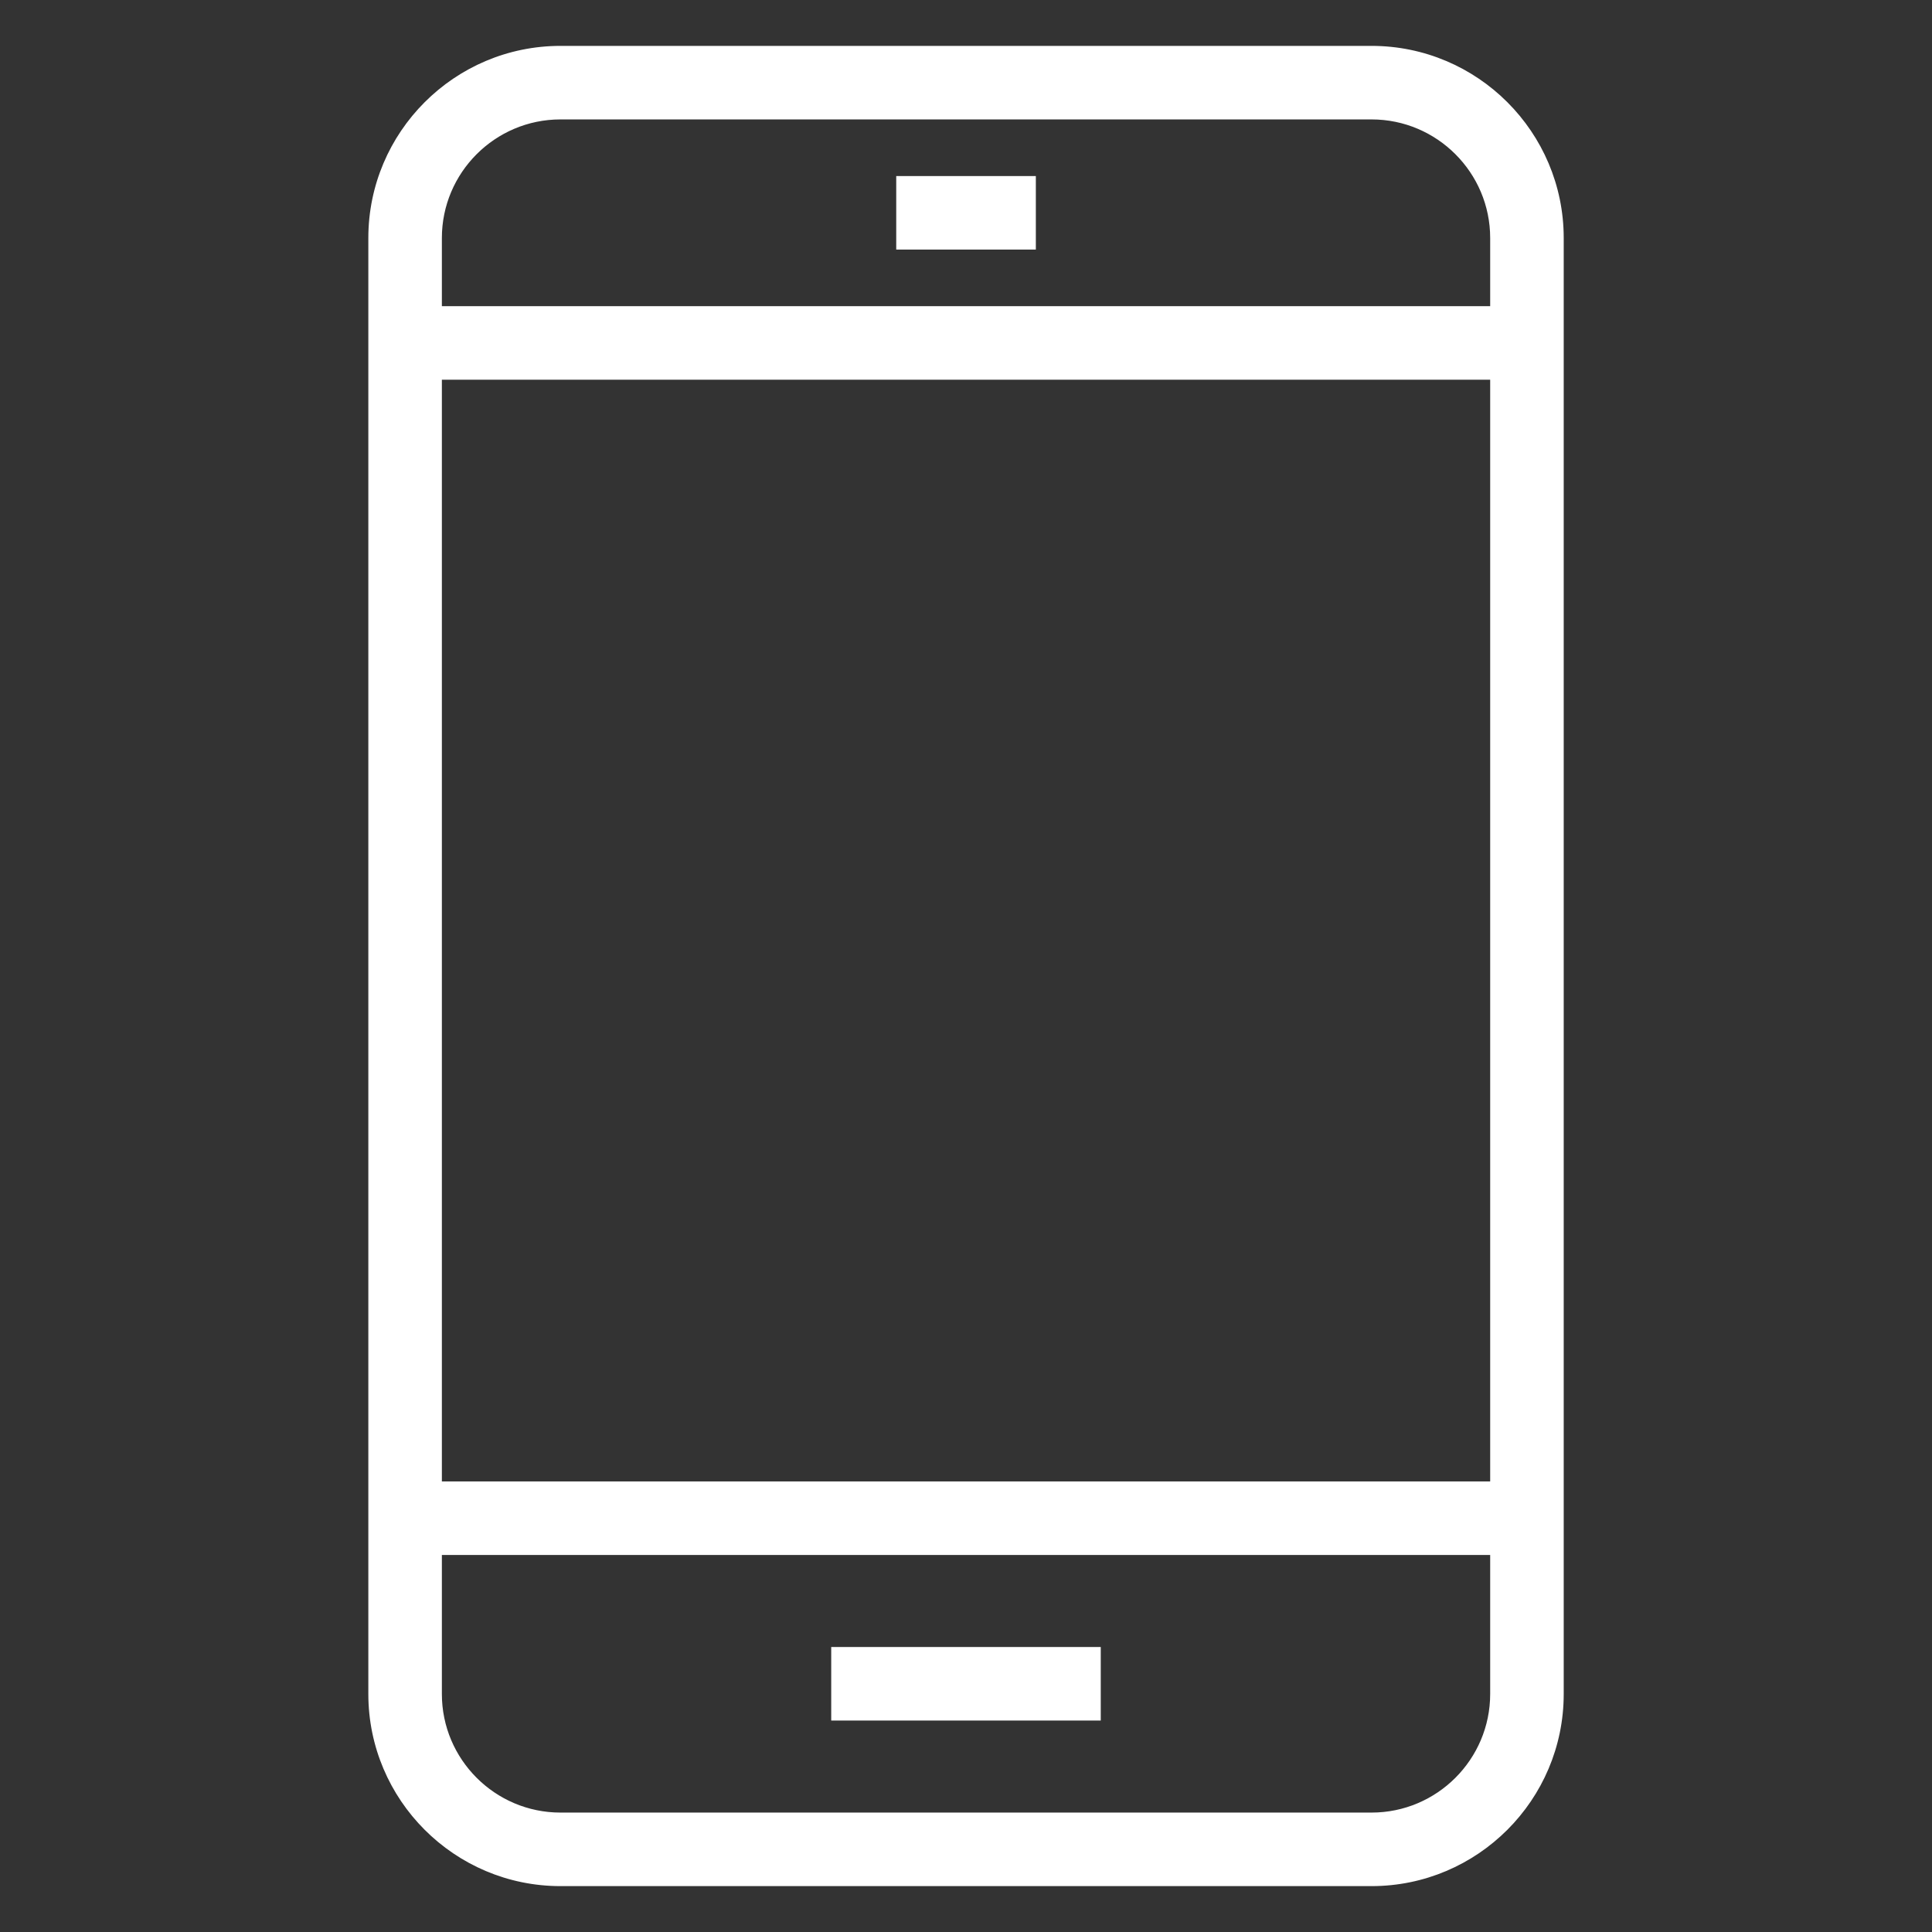
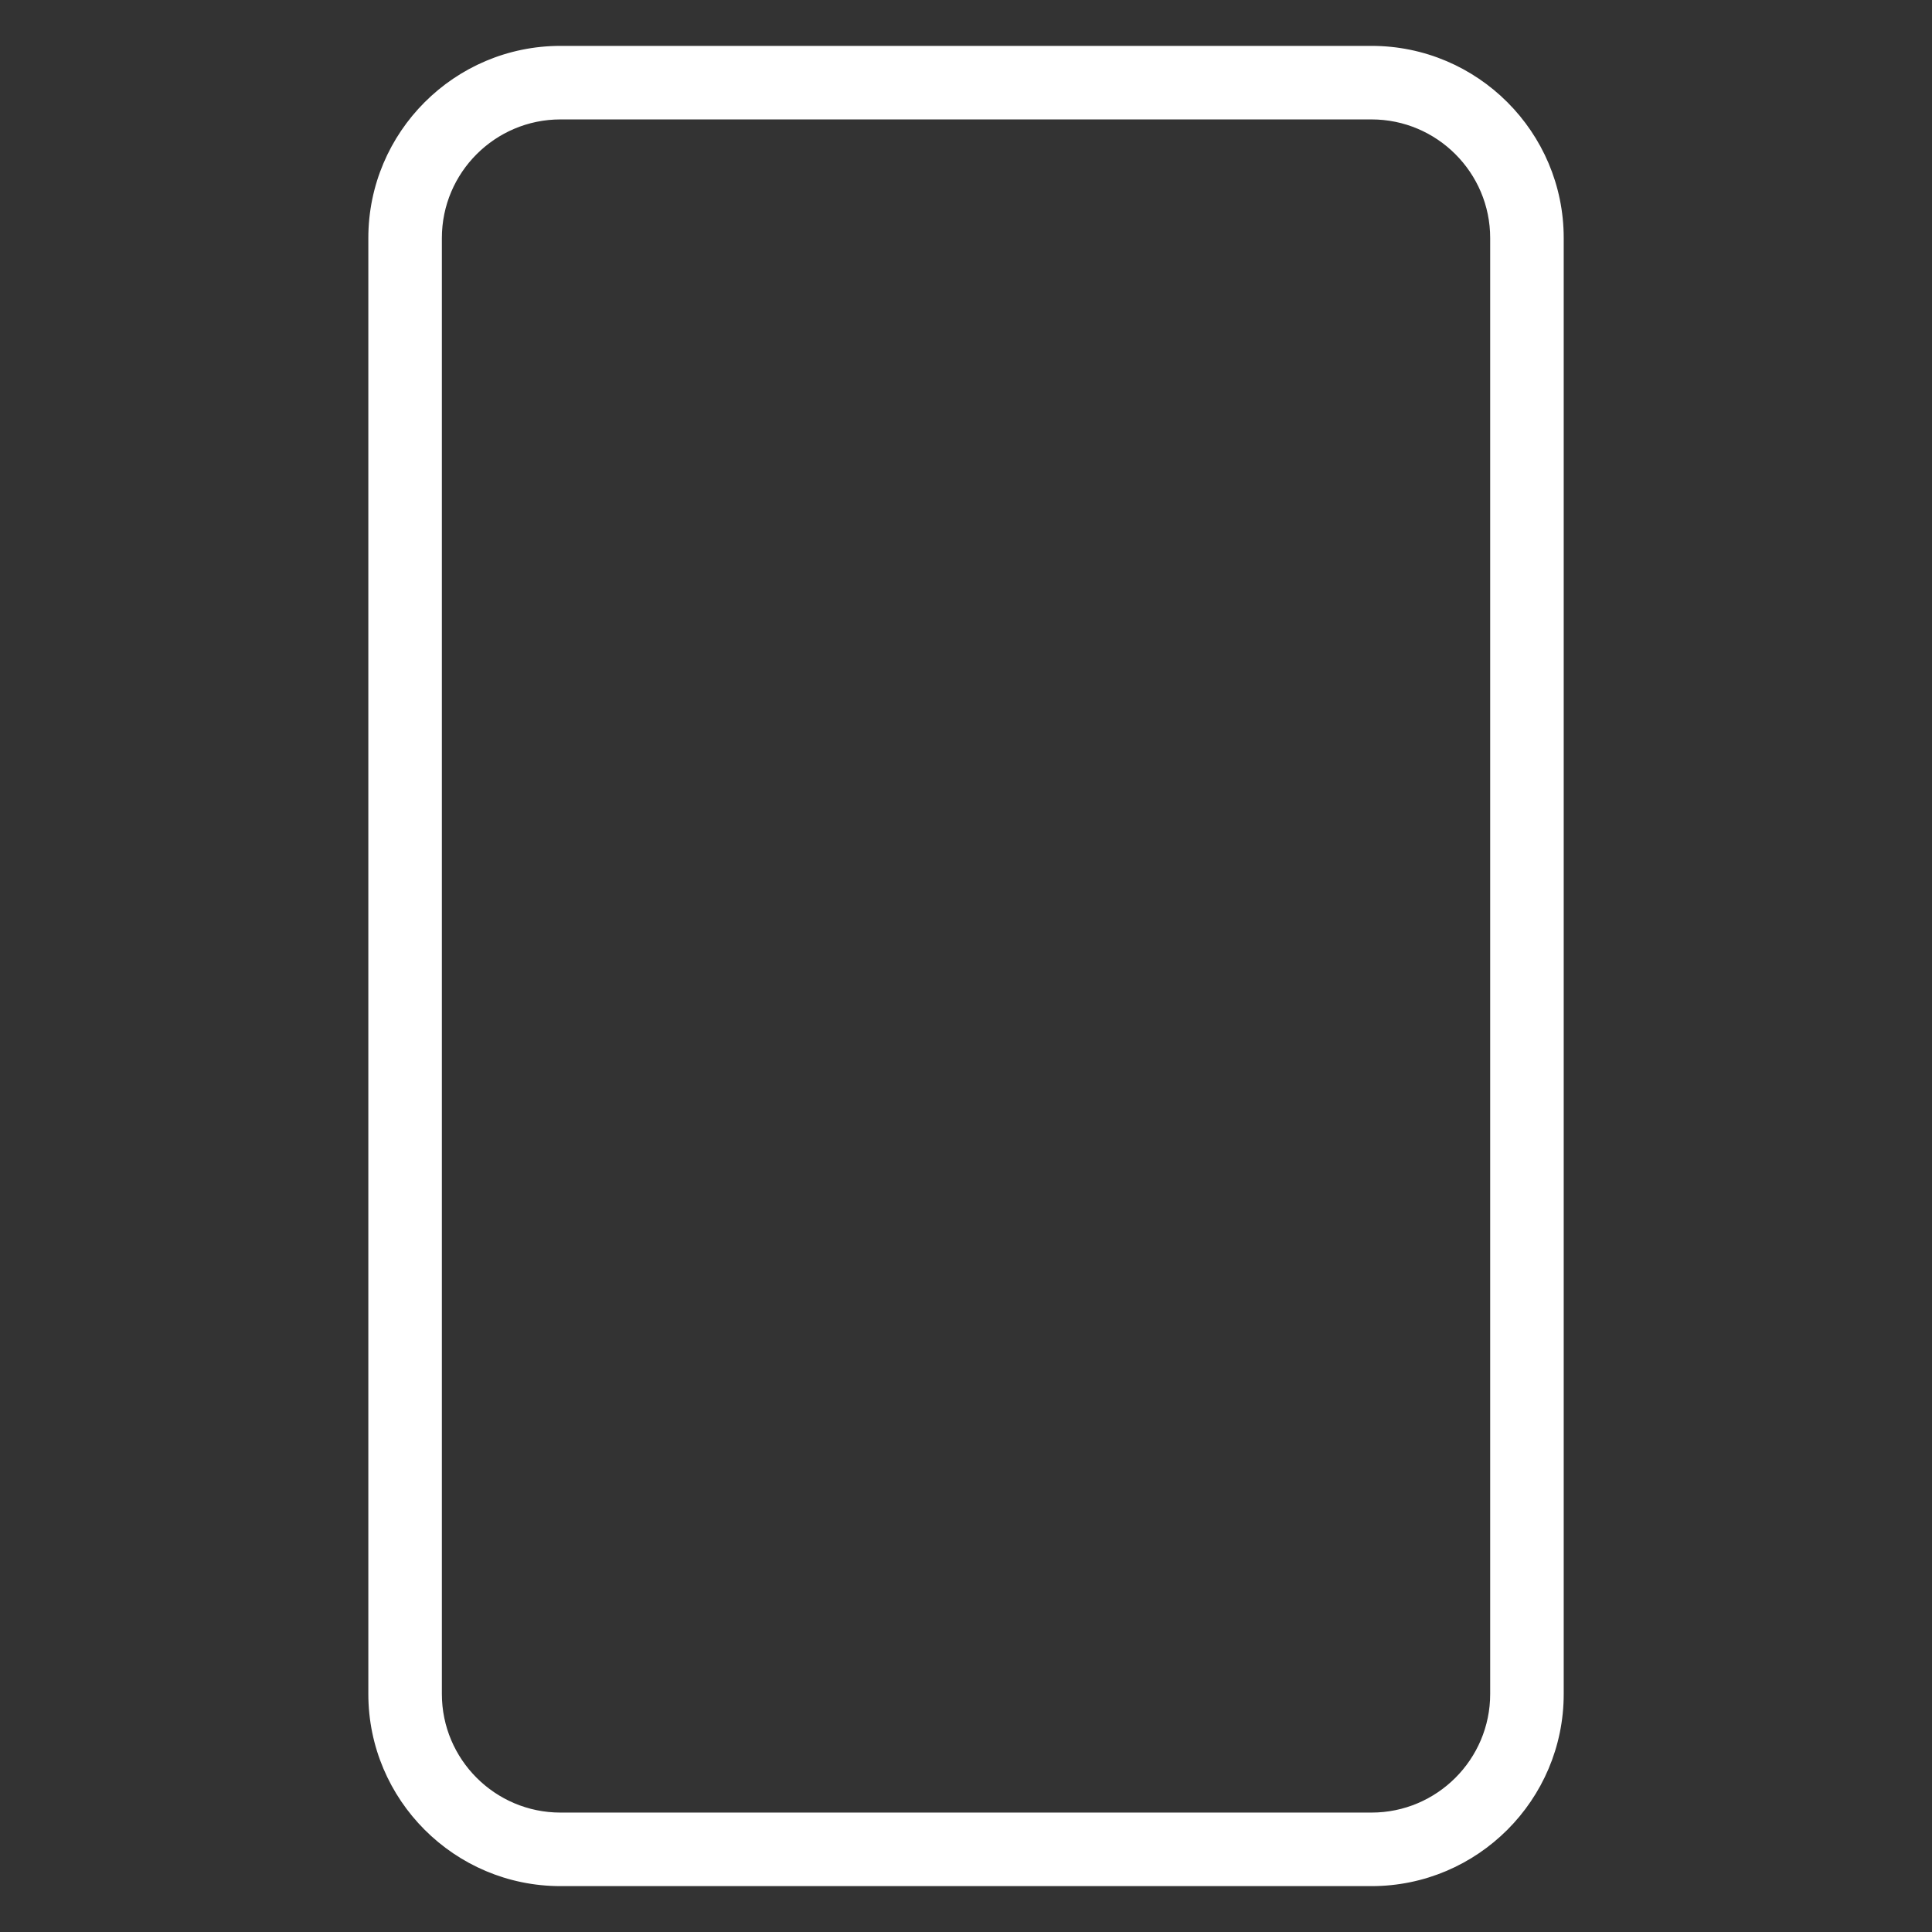
<svg xmlns="http://www.w3.org/2000/svg" width="80" height="80" viewBox="0 0 80 80" fill="none">
  <rect x="0" y="0" width="80" height="80" fill="#333333" stroke="none" />
  <path d="M23.207 78.05H56.794C61.153 78.05 64.7 74.504 64.7 70.145V9.855C64.7 5.496 61.153 1.95 56.794 1.95H23.207C18.848 1.95 15.302 5.496 15.302 9.855V70.145C15.302 74.504 18.848 78.05 23.207 78.05ZM18.247 9.855C18.247 7.121 20.472 4.895 23.207 4.895H56.794C59.529 4.895 61.755 7.121 61.755 9.855V70.145C61.755 72.879 59.529 75.105 56.794 75.105H23.207C20.472 75.105 18.247 72.879 18.247 70.145V9.855Z" fill="white" stroke="white" stroke-width="0.1" />
-   <path d="M16.773 61.393H16.723V61.443V64.288V64.338H16.773H63.226H63.276V64.288V61.443V61.393H63.226H16.773Z" fill="white" stroke="white" stroke-width="0.1" />
-   <path d="M16.773 12.728H16.723V12.778V15.623V15.673H16.773H63.226H63.276V15.623V12.778V12.728H63.226H16.773Z" fill="white" stroke="white" stroke-width="0.1" />
-   <path d="M34.52 68.249H34.469V68.299V71.144V71.194H34.52H45.48H45.53V71.144V68.299V68.249H45.48H34.52Z" fill="white" stroke="white" stroke-width="0.1" />
-   <path d="M37.211 7.34H37.161V7.39V10.234V10.284H37.211H42.792H42.842V10.234V7.39V7.34H42.792H37.211Z" fill="white" stroke="white" stroke-width="0.1" />
</svg>